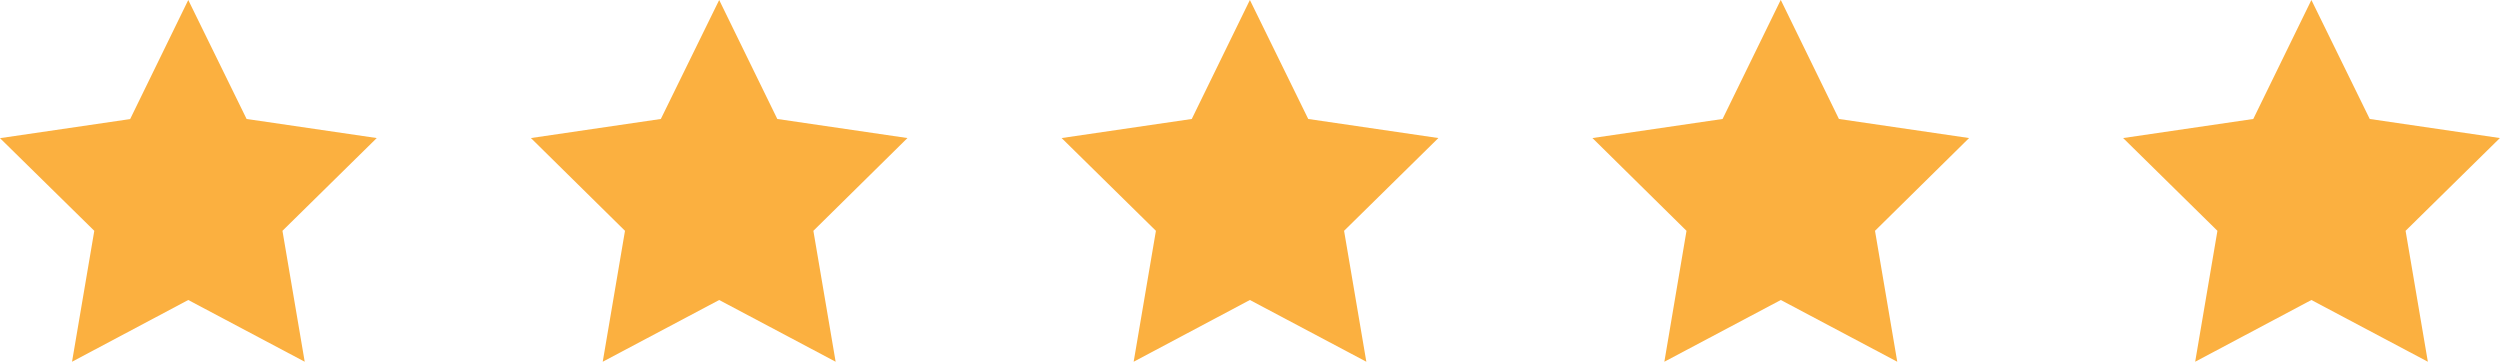
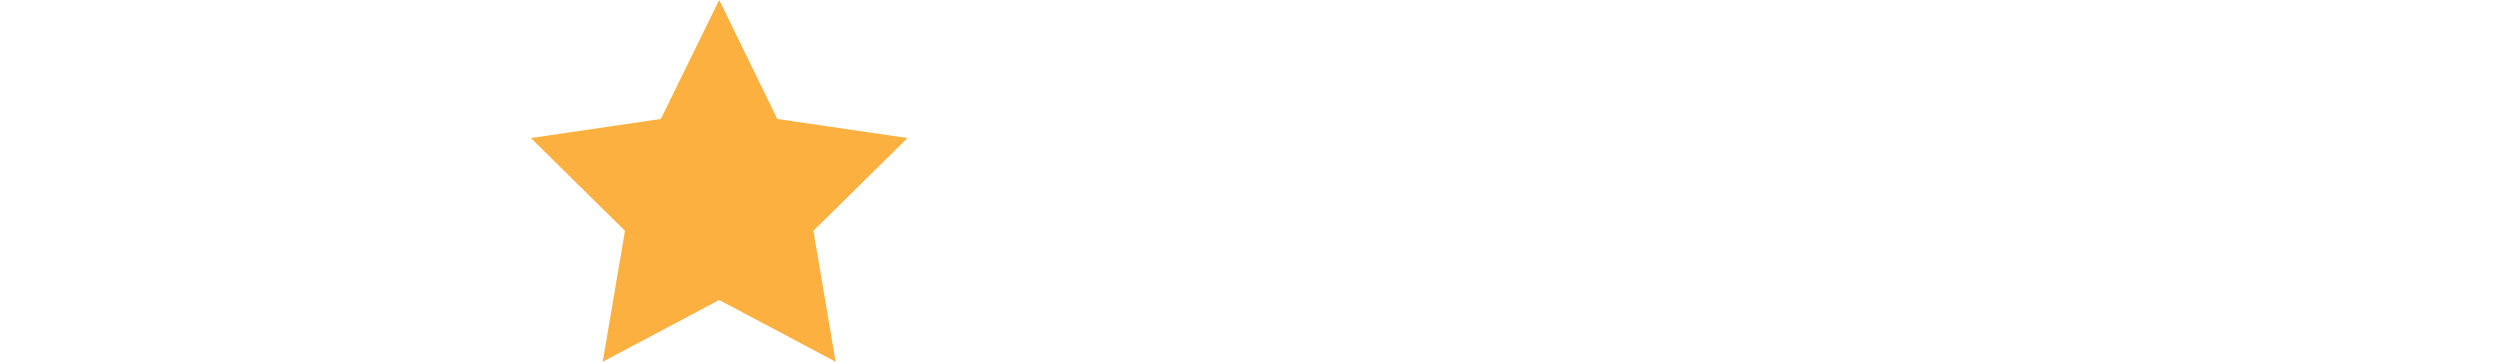
<svg xmlns="http://www.w3.org/2000/svg" id="Layer_2" width="228" height="33" viewBox="0 0 228 33">
  <defs>
    <style>.cls-1{fill:#fbb040;stroke-width:0px;}</style>
  </defs>
  <g id="Layer_1-2">
-     <path class="cls-1" d="M17.17,0l5.32,10.85,11.87,1.74-8.6,8.46,2.03,11.94-10.62-5.63-10.6,5.63,2.03-11.94L0,12.6l11.87-1.74L17.17,0Z" />
    <path class="cls-1" d="M65.59,0l5.3,10.85,11.87,1.74-8.58,8.46,2.03,11.94-10.62-5.63-10.62,5.63,2.03-11.94-8.58-8.46,11.85-1.74,5.32-10.85Z" />
-     <path class="cls-1" d="M113.99,0l5.32,10.85,11.87,1.74-8.6,8.46,2.03,11.94-10.62-5.63-10.6,5.63,2.03-11.94-8.6-8.46,11.87-1.74,5.3-10.85Z" />
-     <path class="cls-1" d="M162.41,0l5.3,10.85,11.87,1.74-8.58,8.46,2.03,11.94-10.62-5.63-10.62,5.63,2.02-11.94-8.58-8.46,11.87-1.74,5.3-10.85Z" />
-     <path class="cls-1" d="M210.8,0l5.32,10.85,11.87,1.74-8.6,8.46,2.03,11.94-10.62-5.63-10.6,5.63,2.03-11.94-8.6-8.46,11.87-1.74,5.3-10.85Z" />
  </g>
</svg>